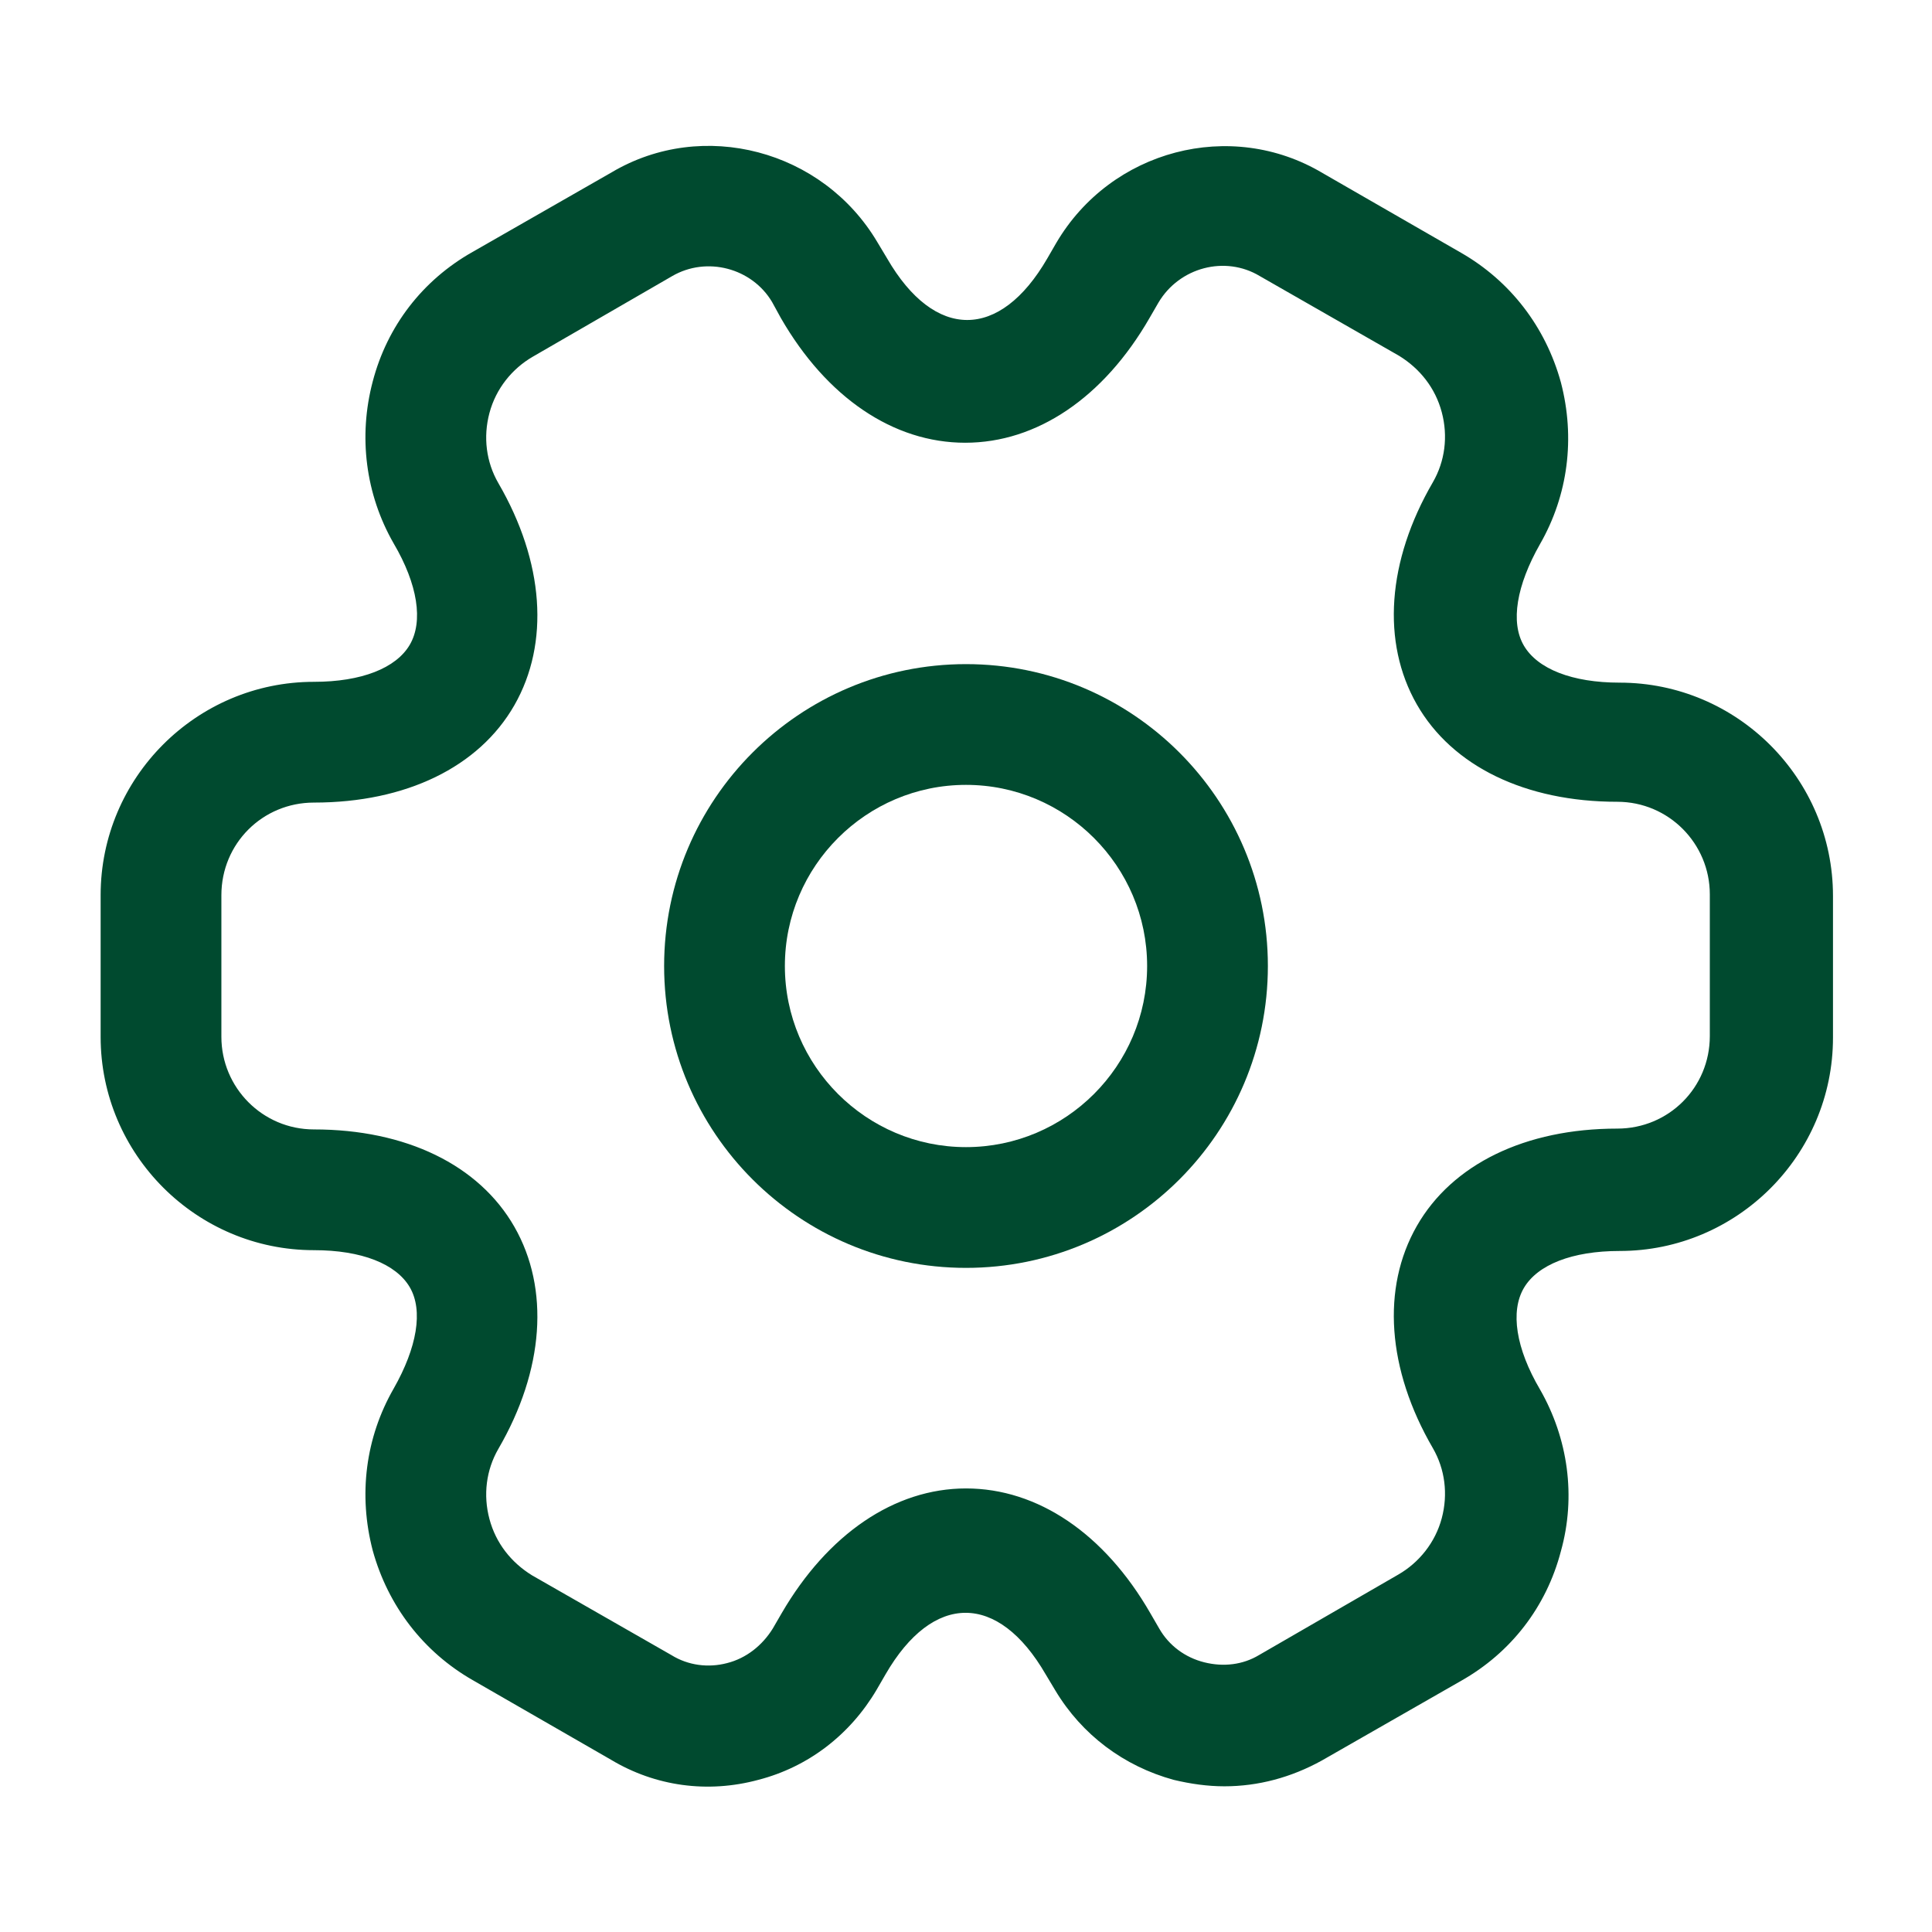
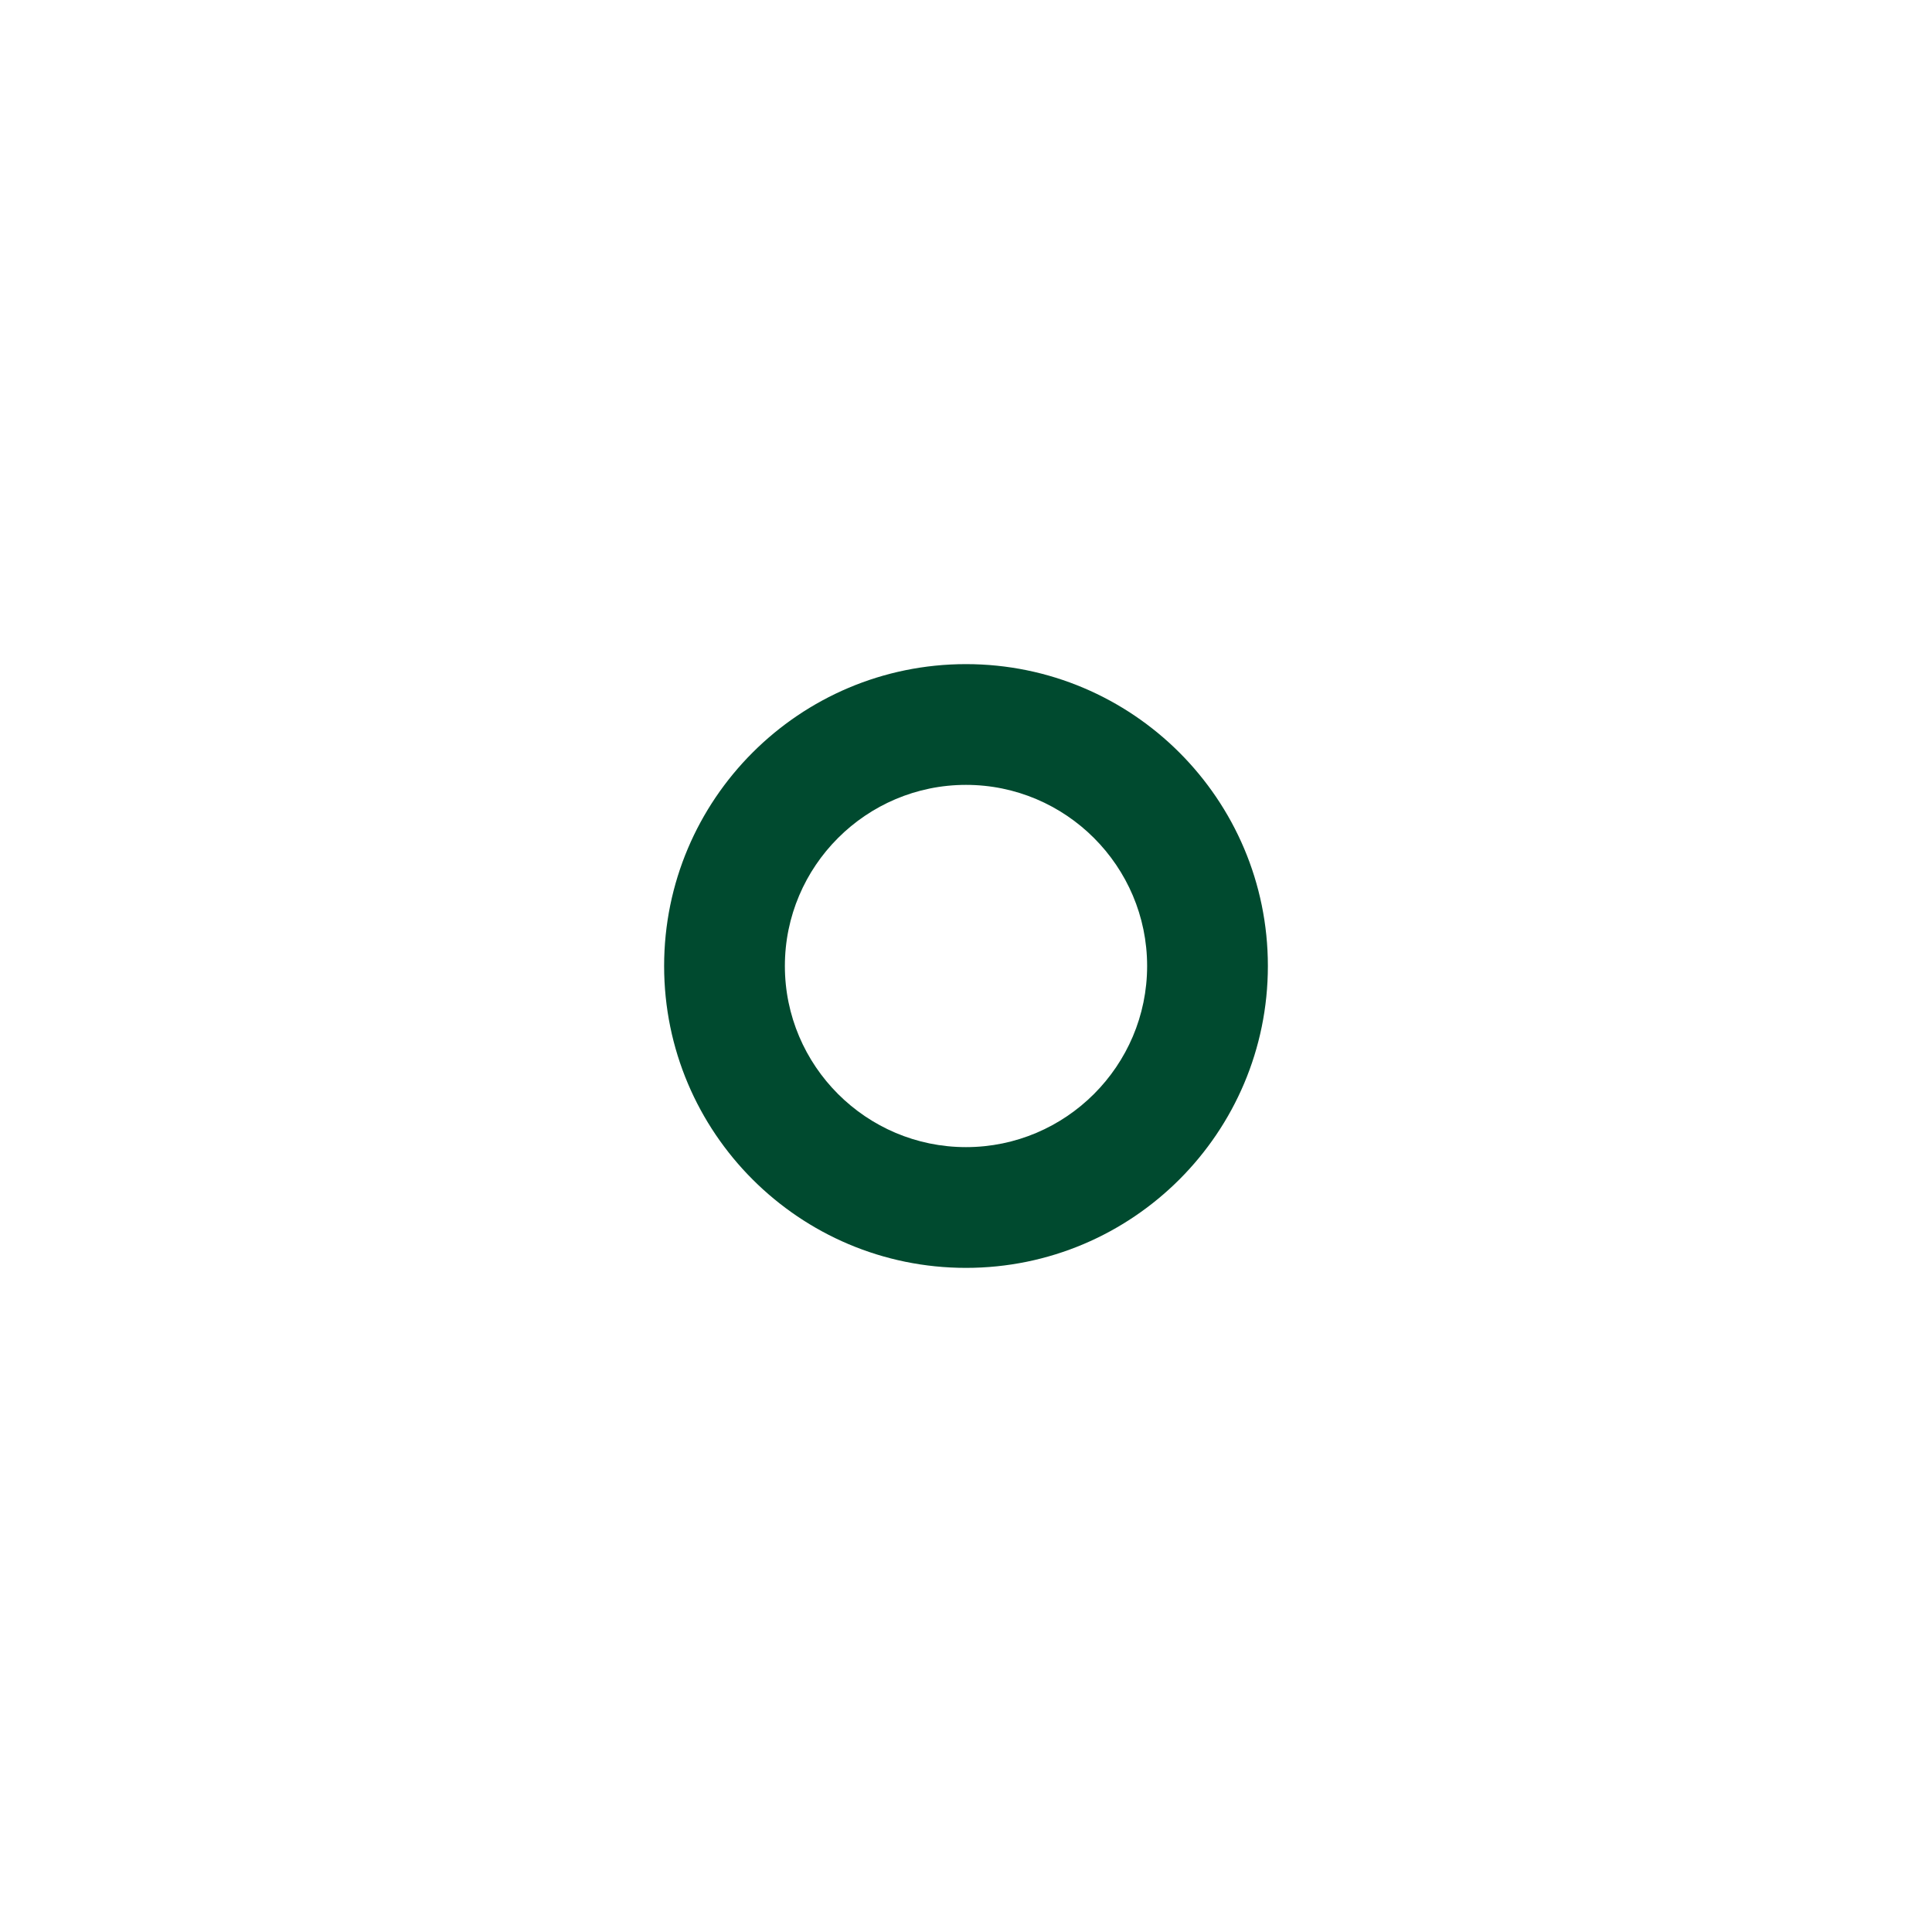
<svg xmlns="http://www.w3.org/2000/svg" width="68" height="68" viewBox="0 0 68 68" fill="none">
  <path d="M34 44.625C28.135 44.625 23.375 39.865 23.375 34C23.375 28.135 28.135 23.375 34 23.375C39.865 23.375 44.625 28.135 44.625 34C44.625 39.865 39.865 44.625 34 44.625ZM34 27.625C30.487 27.625 27.625 30.487 27.625 34C27.625 37.513 30.487 40.375 34 40.375C37.513 40.375 40.375 37.513 40.375 34C40.375 30.487 37.513 27.625 34 27.625Z" fill="#004A2F" />
-   <path d="M43.095 62.872C42.5 62.872 41.905 62.787 41.31 62.645C39.553 62.163 38.08 61.058 37.145 59.5L36.805 58.933C35.133 56.043 32.838 56.043 31.167 58.933L30.855 59.472C29.92 61.058 28.447 62.192 26.69 62.645C24.905 63.127 23.063 62.872 21.505 61.937L16.632 59.132C14.903 58.14 13.657 56.525 13.118 54.57C12.608 52.615 12.863 50.603 13.855 48.875C14.677 47.43 14.903 46.127 14.422 45.305C13.94 44.483 12.722 44.002 11.05 44.002C6.913 44.002 3.542 40.63 3.542 36.493V31.507C3.542 27.37 6.913 23.998 11.05 23.998C12.722 23.998 13.94 23.517 14.422 22.695C14.903 21.873 14.705 20.57 13.855 19.125C12.863 17.397 12.608 15.357 13.118 13.43C13.628 11.475 14.875 9.86 16.632 8.868L21.533 6.063C24.735 4.165 28.957 5.27 30.883 8.528L31.223 9.095C32.895 11.985 35.19 11.985 36.862 9.095L37.173 8.557C39.1 5.27 43.322 4.165 46.552 6.092L51.425 8.897C53.153 9.888 54.4 11.503 54.938 13.458C55.448 15.413 55.193 17.425 54.202 19.153C53.38 20.598 53.153 21.902 53.635 22.723C54.117 23.545 55.335 24.027 57.007 24.027C61.143 24.027 64.515 27.398 64.515 31.535V36.522C64.515 40.658 61.143 44.03 57.007 44.03C55.335 44.03 54.117 44.512 53.635 45.333C53.153 46.155 53.352 47.458 54.202 48.903C55.193 50.632 55.477 52.672 54.938 54.598C54.428 56.553 53.182 58.168 51.425 59.16L46.523 61.965C45.447 62.56 44.285 62.872 43.095 62.872ZM34 52.388C36.522 52.388 38.873 53.975 40.488 56.78L40.8 57.318C41.14 57.913 41.707 58.338 42.387 58.508C43.067 58.678 43.747 58.593 44.313 58.253L49.215 55.42C49.952 54.995 50.518 54.287 50.745 53.437C50.972 52.587 50.858 51.708 50.433 50.972C48.818 48.195 48.62 45.333 49.867 43.152C51.113 40.97 53.692 39.723 56.922 39.723C58.735 39.723 60.18 38.278 60.18 36.465V31.478C60.18 29.693 58.735 28.22 56.922 28.22C53.692 28.22 51.113 26.973 49.867 24.792C48.62 22.61 48.818 19.748 50.433 16.972C50.858 16.235 50.972 15.357 50.745 14.507C50.518 13.657 49.98 12.977 49.243 12.523L44.342 9.718C43.123 8.982 41.508 9.407 40.772 10.653L40.46 11.192C38.845 13.997 36.493 15.583 33.972 15.583C31.45 15.583 29.098 13.997 27.483 11.192L27.172 10.625C26.463 9.435 24.877 9.01 23.658 9.718L18.757 12.552C18.02 12.977 17.453 13.685 17.227 14.535C17 15.385 17.113 16.263 17.538 17C19.153 19.777 19.352 22.638 18.105 24.82C16.858 27.002 14.28 28.248 11.05 28.248C9.237 28.248 7.792 29.693 7.792 31.507V36.493C7.792 38.278 9.237 39.752 11.05 39.752C14.28 39.752 16.858 40.998 18.105 43.18C19.352 45.362 19.153 48.223 17.538 51C17.113 51.737 17 52.615 17.227 53.465C17.453 54.315 17.992 54.995 18.728 55.448L23.63 58.253C24.225 58.622 24.933 58.707 25.585 58.537C26.265 58.367 26.832 57.913 27.2 57.318L27.512 56.78C29.127 54.003 31.478 52.388 34 52.388Z" fill="#004A2F" />
</svg>